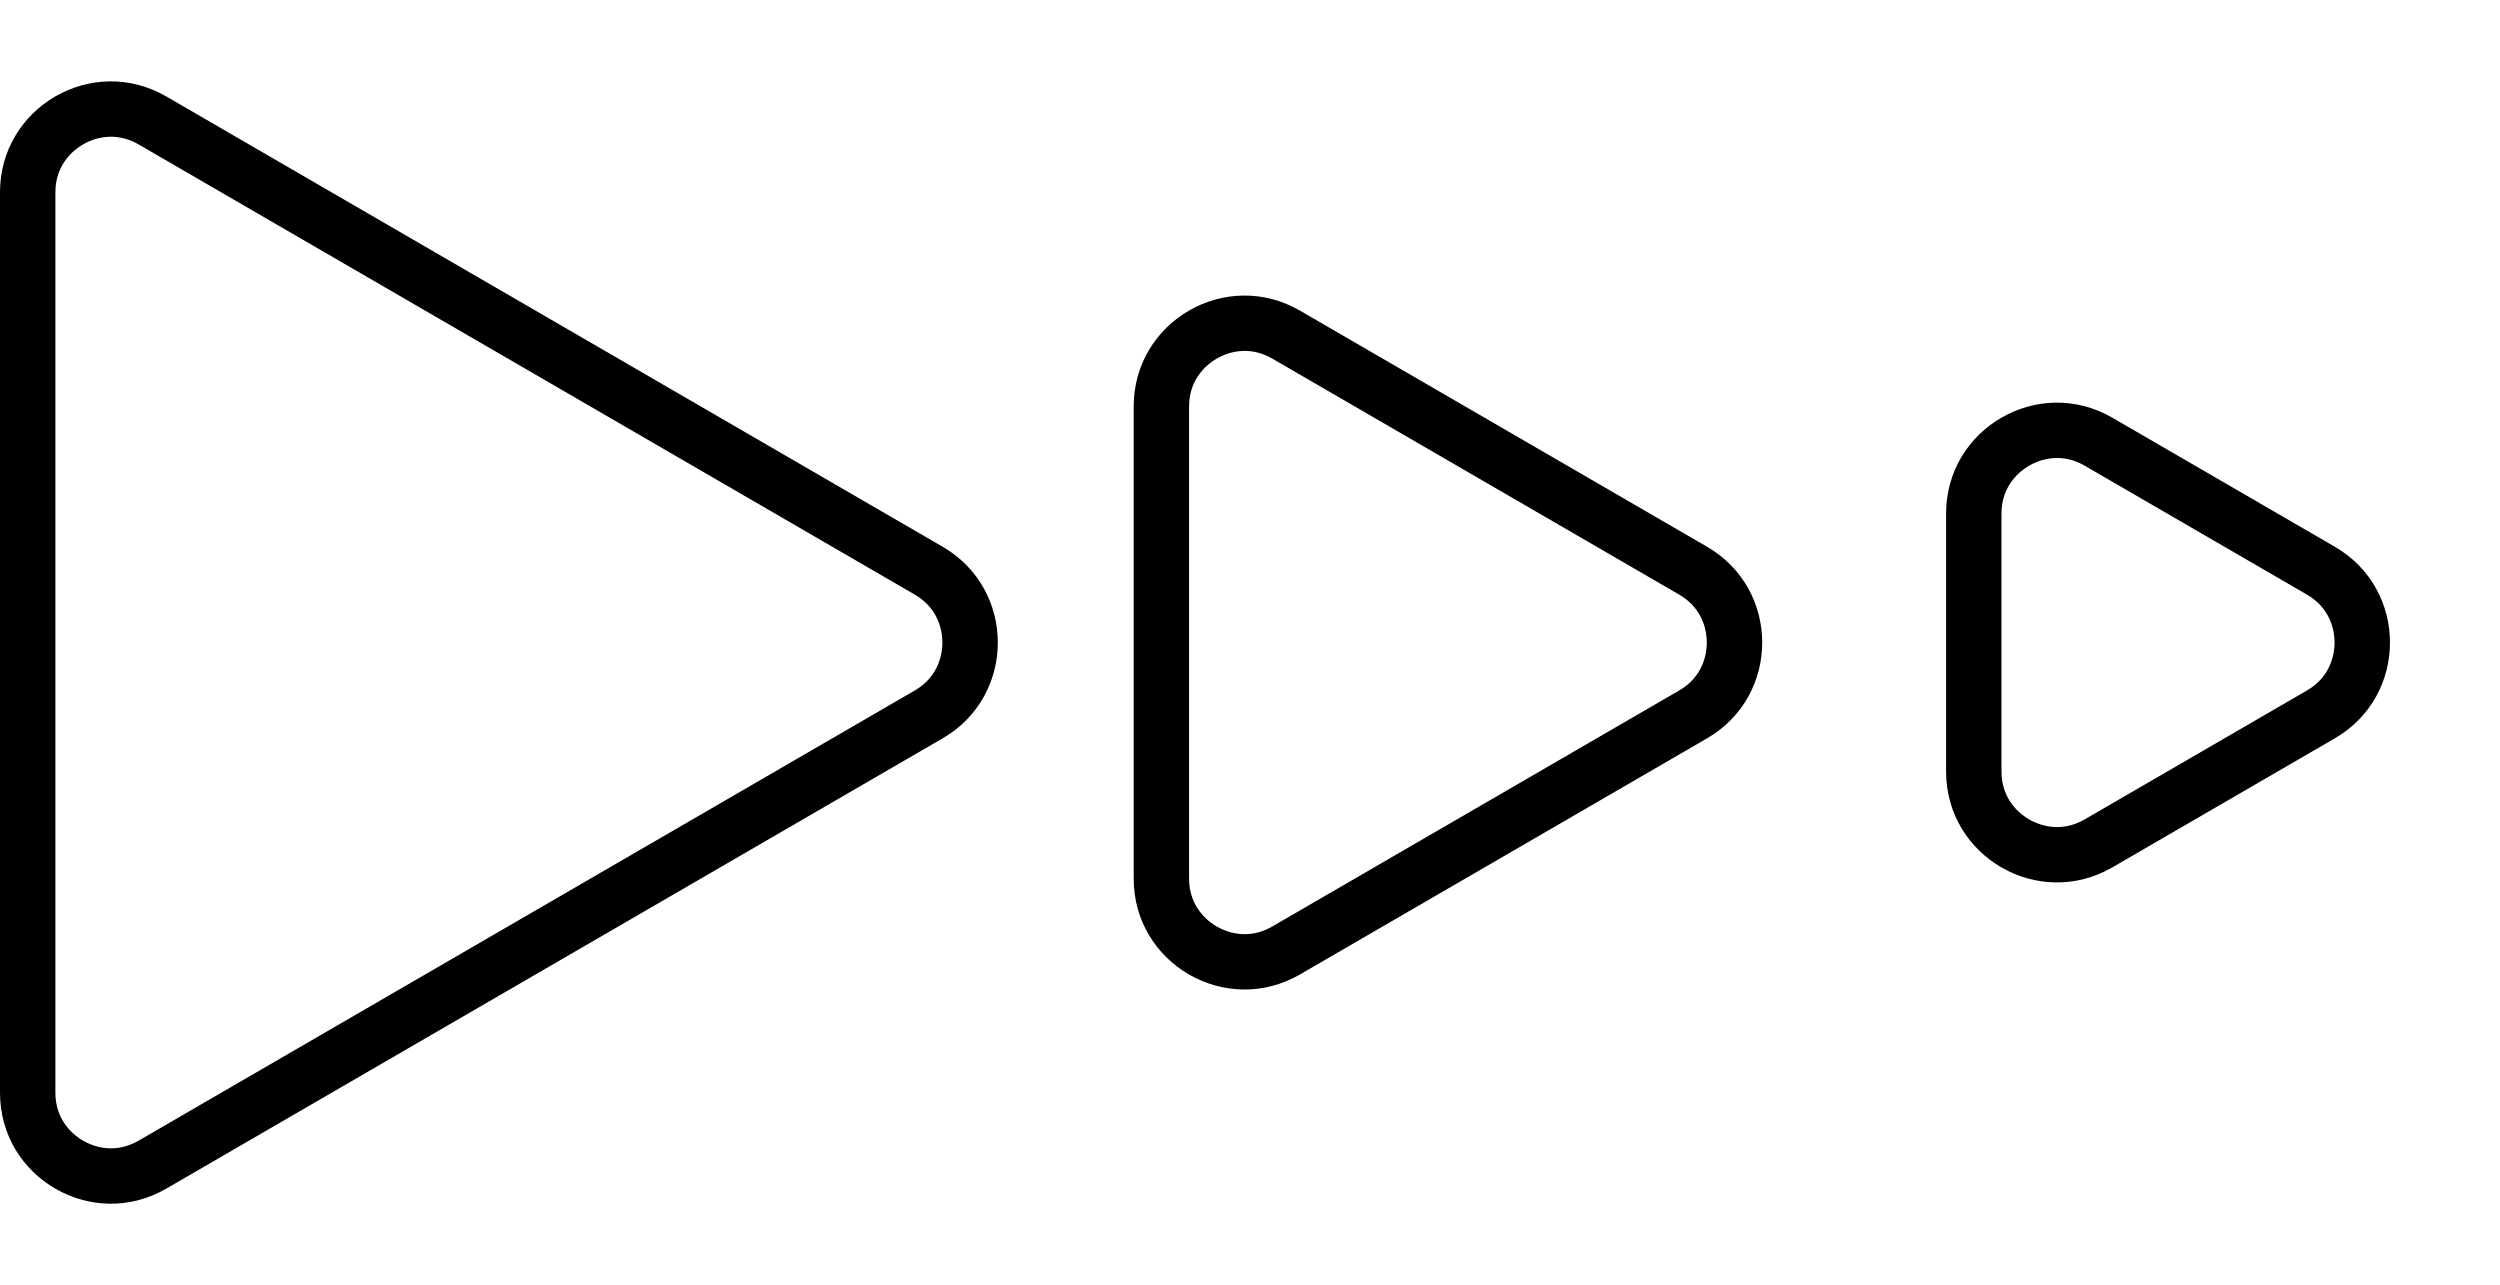
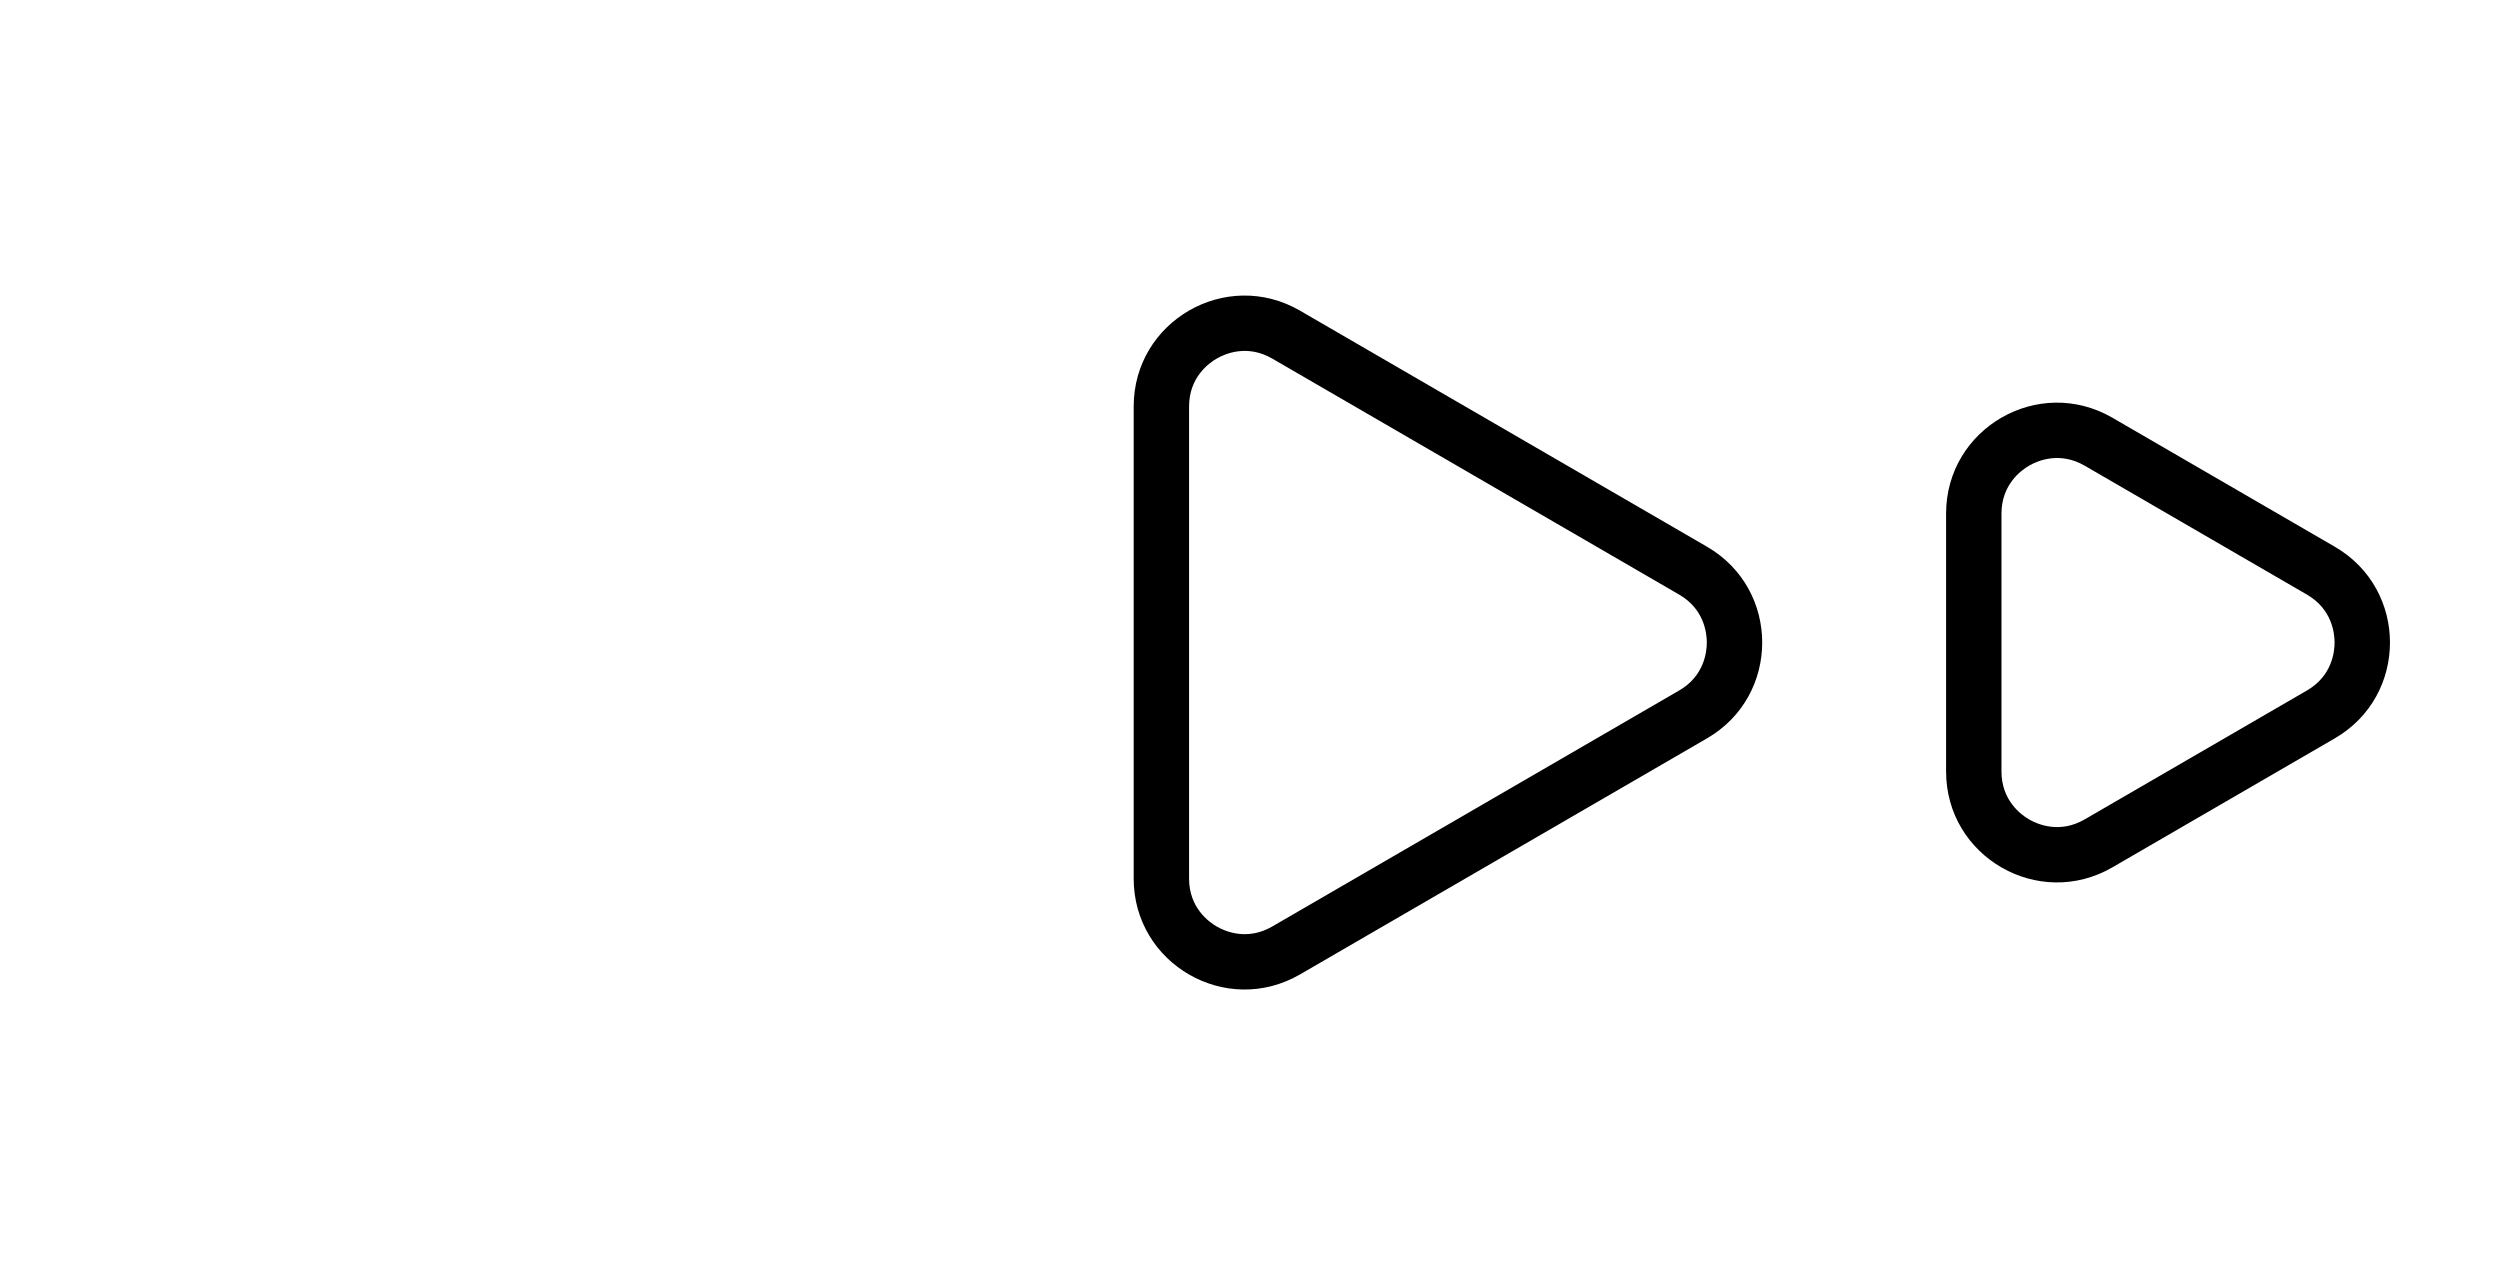
<svg xmlns="http://www.w3.org/2000/svg" width="135.4" height="69.6" viewBox="0 0 135.4 69.6">
  <g id="Group_54849" data-name="Group 54849" transform="translate(-628.6 -5544.2)">
    <g id="Polygon_4" data-name="Polygon 4" transform="translate(688.6 5544.2) rotate(90)" fill="none">
-       <path d="M29.61,8.949a6,6,0,0,1,10.38,0L64.374,50.99A6,6,0,0,1,59.184,60H10.416a6,6,0,0,1-5.19-9.01Z" stroke="none" />
-       <path d="M 34.8 8.959 C 34.28 8.959 32.987 9.105 32.205 10.454 L 7.821 52.495 C 7.036 53.849 7.556 55.046 7.817 55.497 C 8.077 55.949 8.851 57 10.416 57 L 59.184 57 C 60.749 57 61.523 55.949 61.783 55.497 C 62.044 55.046 62.564 53.849 61.779 52.495 L 37.395 10.454 C 36.613 9.105 35.32 8.959 34.8 8.959 M 34.8 5.959 C 36.817 5.959 38.834 6.955 39.99 8.949 L 64.374 50.99 C 66.694 54.99 63.808 60 59.184 60 L 10.416 60 C 5.792 60 2.906 54.99 5.226 50.99 L 29.61 8.949 C 30.766 6.955 32.783 5.959 34.8 5.959 Z" stroke="none" fill="#000" />
-     </g>
+       </g>
    <g id="Polygon_5" data-name="Polygon 5" transform="translate(730 5555.8) rotate(90)" fill="none">
-       <path d="M18.01,8.949a6,6,0,0,1,10.38,0L41.174,30.99A6,6,0,0,1,35.984,40H10.416a6,6,0,0,1-5.19-9.01Z" stroke="none" />
+       <path d="M18.01,8.949a6,6,0,0,1,10.38,0A6,6,0,0,1,35.984,40H10.416a6,6,0,0,1-5.19-9.01Z" stroke="none" />
      <path d="M 23.2 8.959 C 22.68 8.959 21.387 9.105 20.605 10.454 L 7.821 32.495 C 7.036 33.849 7.556 35.046 7.817 35.497 C 8.077 35.949 8.851 37 10.416 37 L 35.984 37 C 37.549 37 38.323 35.949 38.583 35.497 C 38.844 35.046 39.364 33.849 38.579 32.495 L 25.795 10.454 C 25.013 9.105 23.72 8.959 23.2 8.959 M 23.2 5.959 C 25.217 5.959 27.234 6.955 28.39 8.949 L 41.174 30.99 C 43.494 34.99 40.608 40 35.984 40 L 10.416 40 C 5.792 40 2.906 34.99 5.226 30.99 L 18.01 8.949 C 19.166 6.955 21.183 5.959 23.2 5.959 Z" stroke="none" fill="#000" />
    </g>
    <g id="Polygon_6" data-name="Polygon 6" transform="translate(764 5561.6) rotate(90)" fill="none">
      <path d="M12.21,8.949a6,6,0,0,1,10.38,0L29.574,20.99A6,6,0,0,1,24.384,30H10.416a6,6,0,0,1-5.19-9.01Z" stroke="none" />
      <path d="M 17.4 8.959 C 16.88 8.959 15.587 9.105 14.805 10.454 L 7.821 22.495 C 7.036 23.849 7.556 25.046 7.817 25.497 C 8.077 25.949 8.851 27 10.416 27 L 24.384 27 C 25.949 27 26.723 25.949 26.983 25.497 C 27.244 25.046 27.764 23.849 26.979 22.495 L 19.995 10.454 C 19.213 9.105 17.92 8.959 17.4 8.959 M 17.4 5.959 C 19.417 5.959 21.434 6.955 22.59 8.949 L 29.574 20.99 C 31.894 24.99 29.008 30 24.384 30 L 10.416 30 C 5.792 30 2.906 24.99 5.226 20.99 L 12.21 8.949 C 13.366 6.955 15.383 5.959 17.4 5.959 Z" stroke="none" fill="#000" />
    </g>
  </g>
</svg>